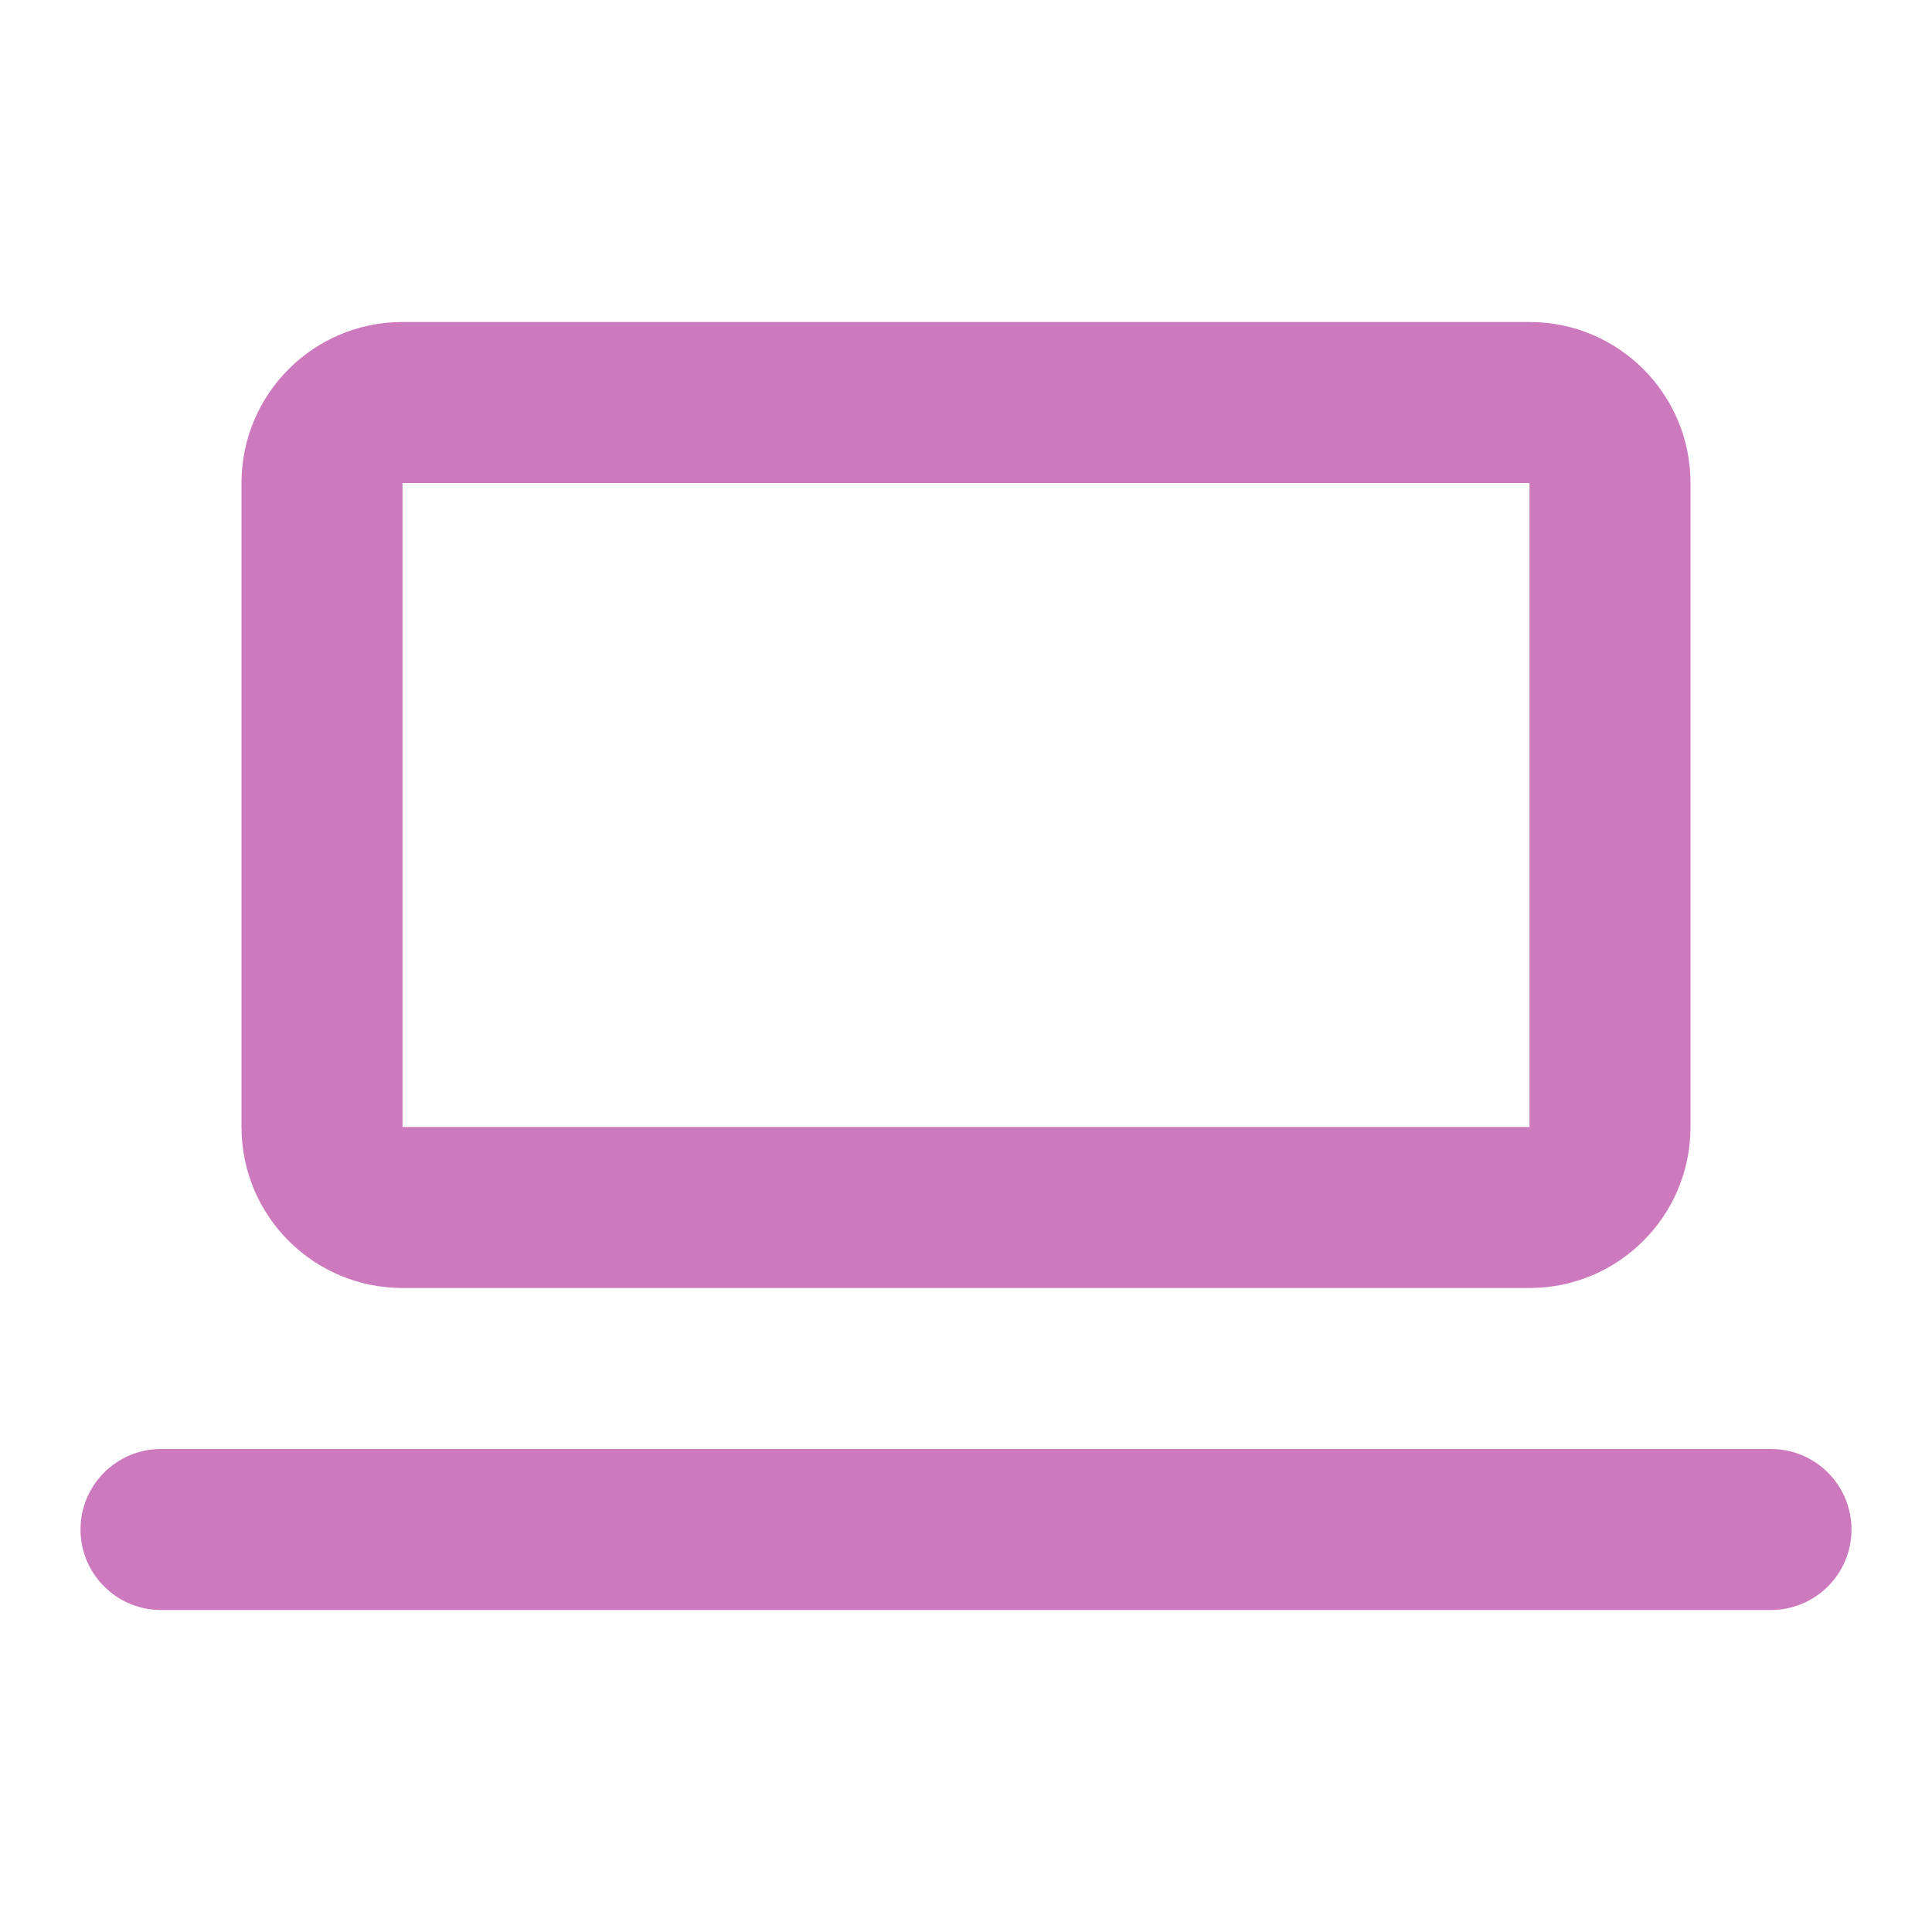
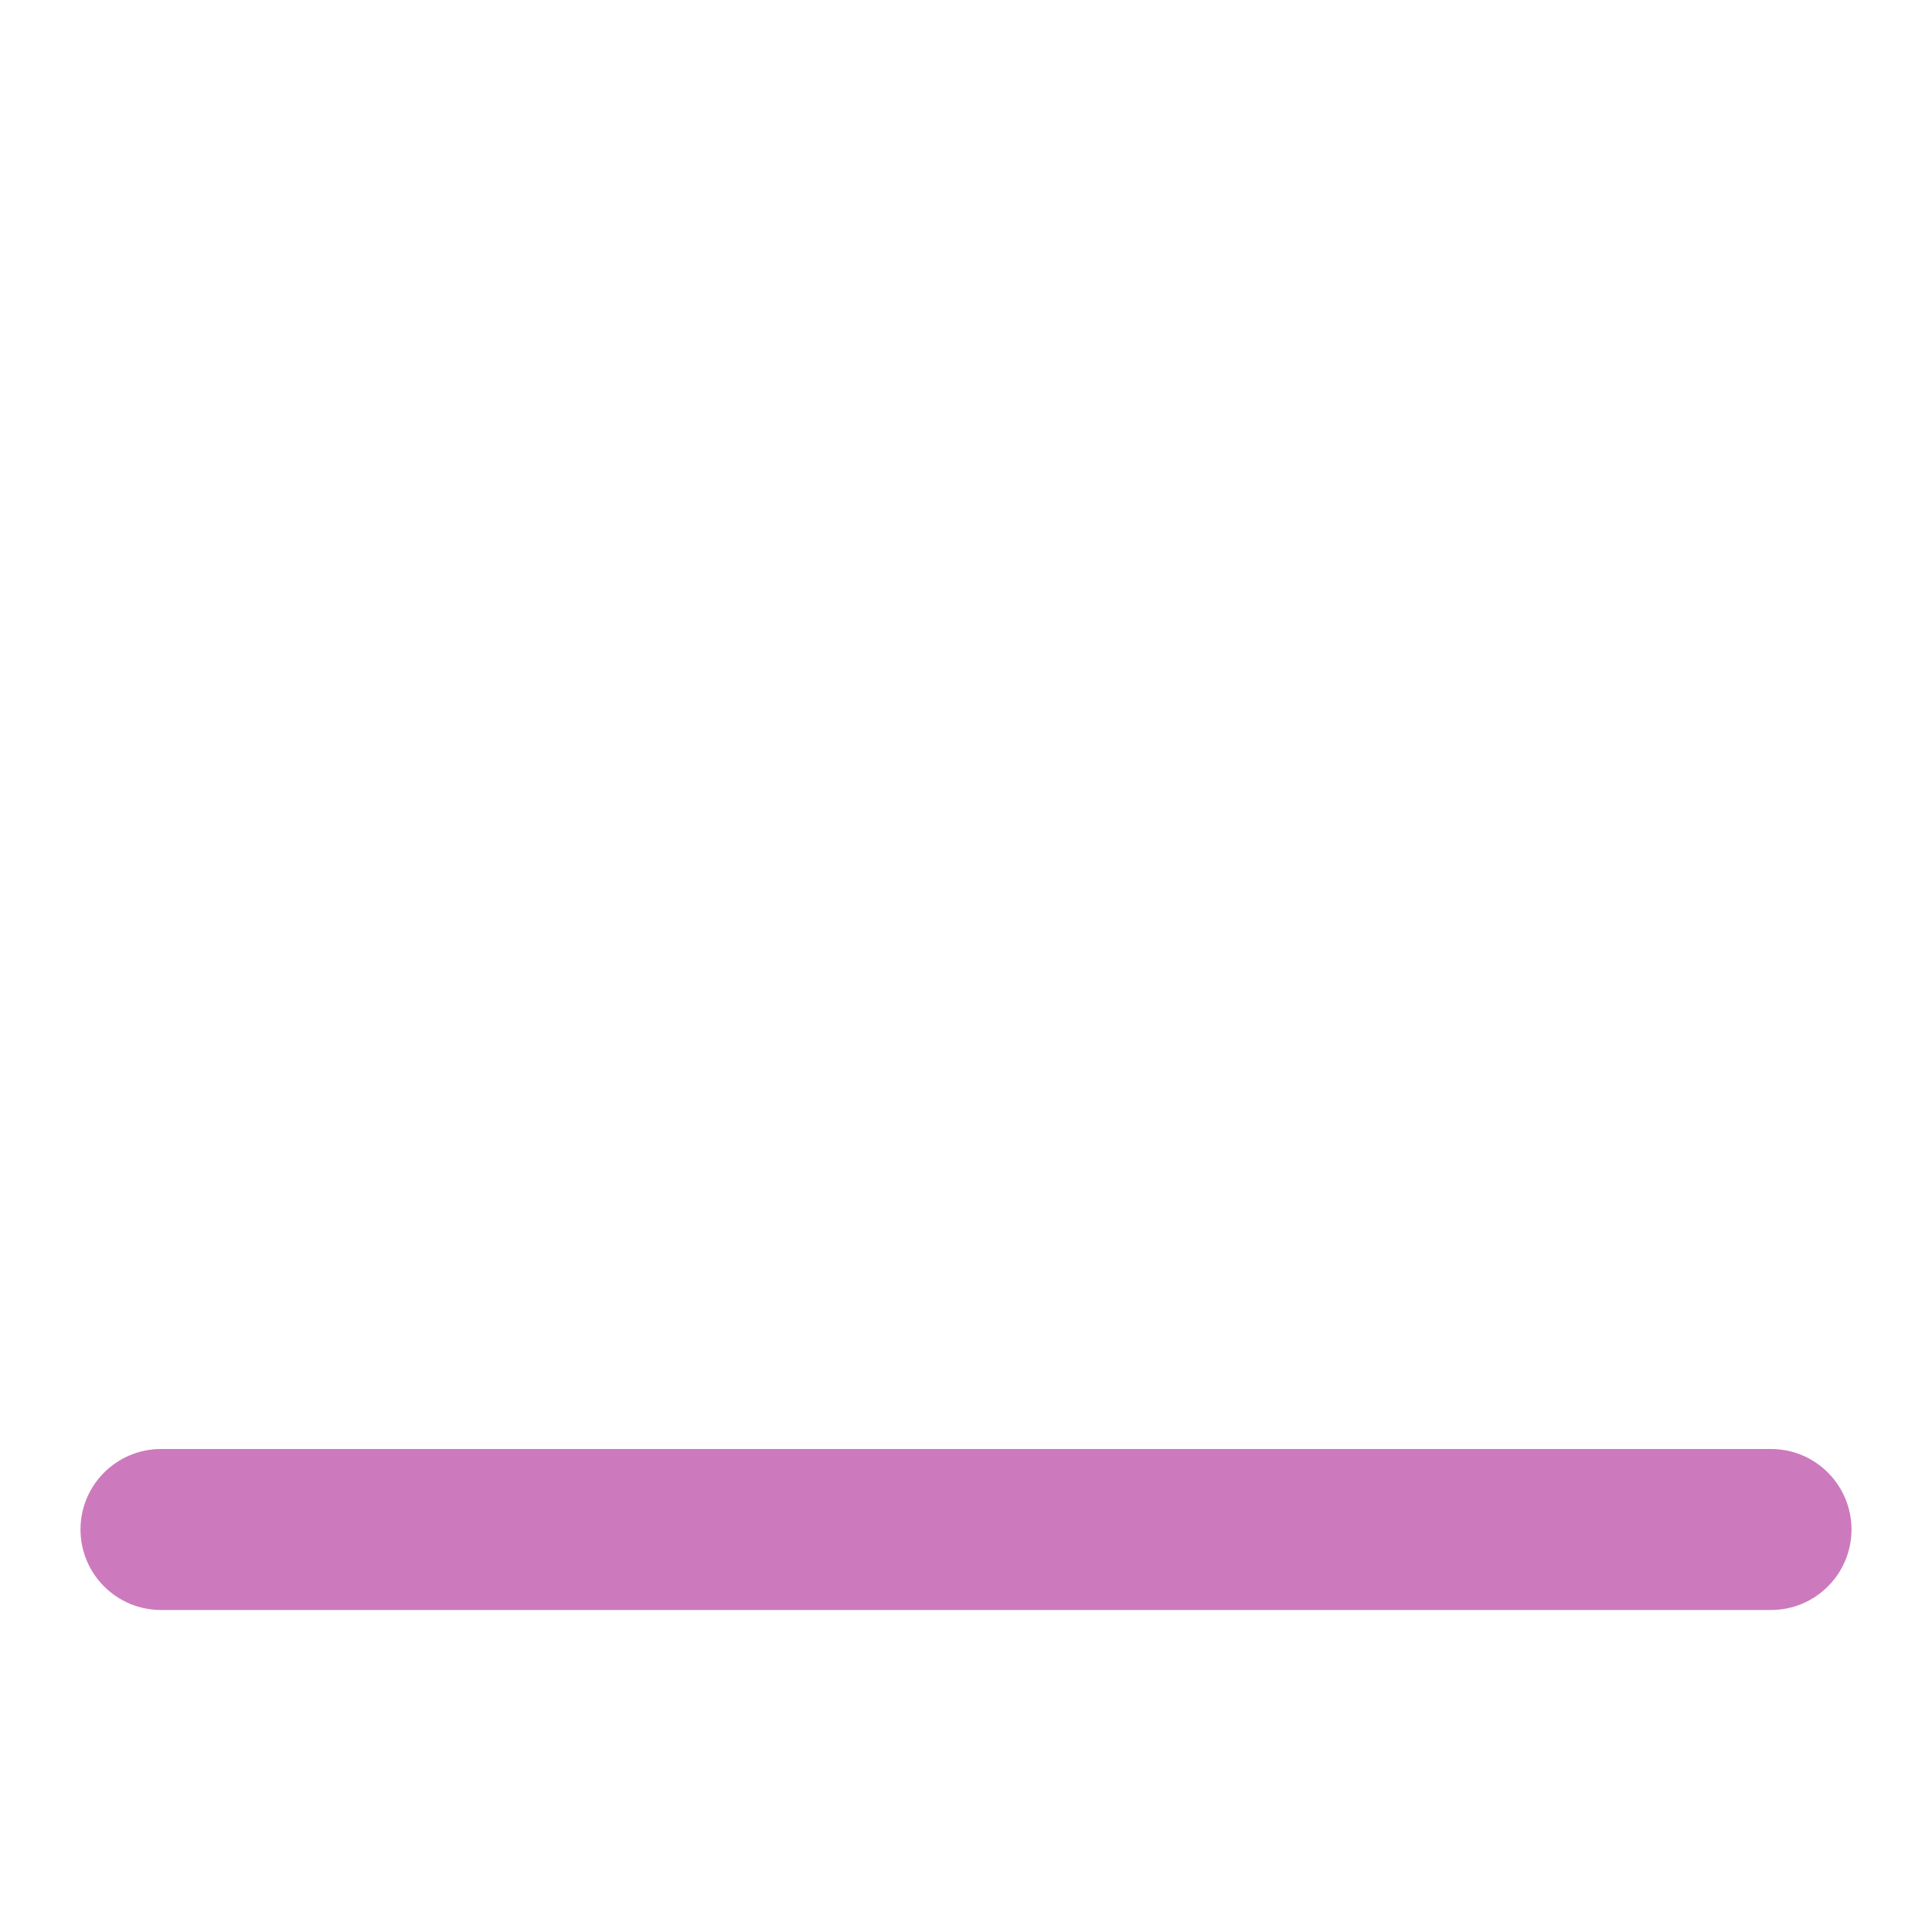
<svg xmlns="http://www.w3.org/2000/svg" fill="none" height="24" viewBox="0 0 24 24" width="24">
-   <path clip-rule="evenodd" d="M3 6C3 4.895 3.895 4 5 4H19C20.105 4 21 4.895 21 6V14C21 15.105 20.105 16 19 16H5C3.895 16 3 15.105 3 14V6ZM5 6H19V14H5V6Z" fill="#cc7abd" fill-rule="evenodd" opacity="1" original-fill="#333333" />
-   <path d="M2 18C1.448 18 1 18.448 1 19C1 19.552 1.448 20 2 20H22C22.552 20 23 19.552 23 19C23 18.448 22.552 18 22 18H2Z" fill="#cc7abd" opacity="1" original-fill="#333333" />
+   <path d="M2 18C1.448 18 1 18.448 1 19C1 19.552 1.448 20 2 20H22C22.552 20 23 19.552 23 19C23 18.448 22.552 18 22 18Z" fill="#cc7abd" opacity="1" original-fill="#333333" />
</svg>